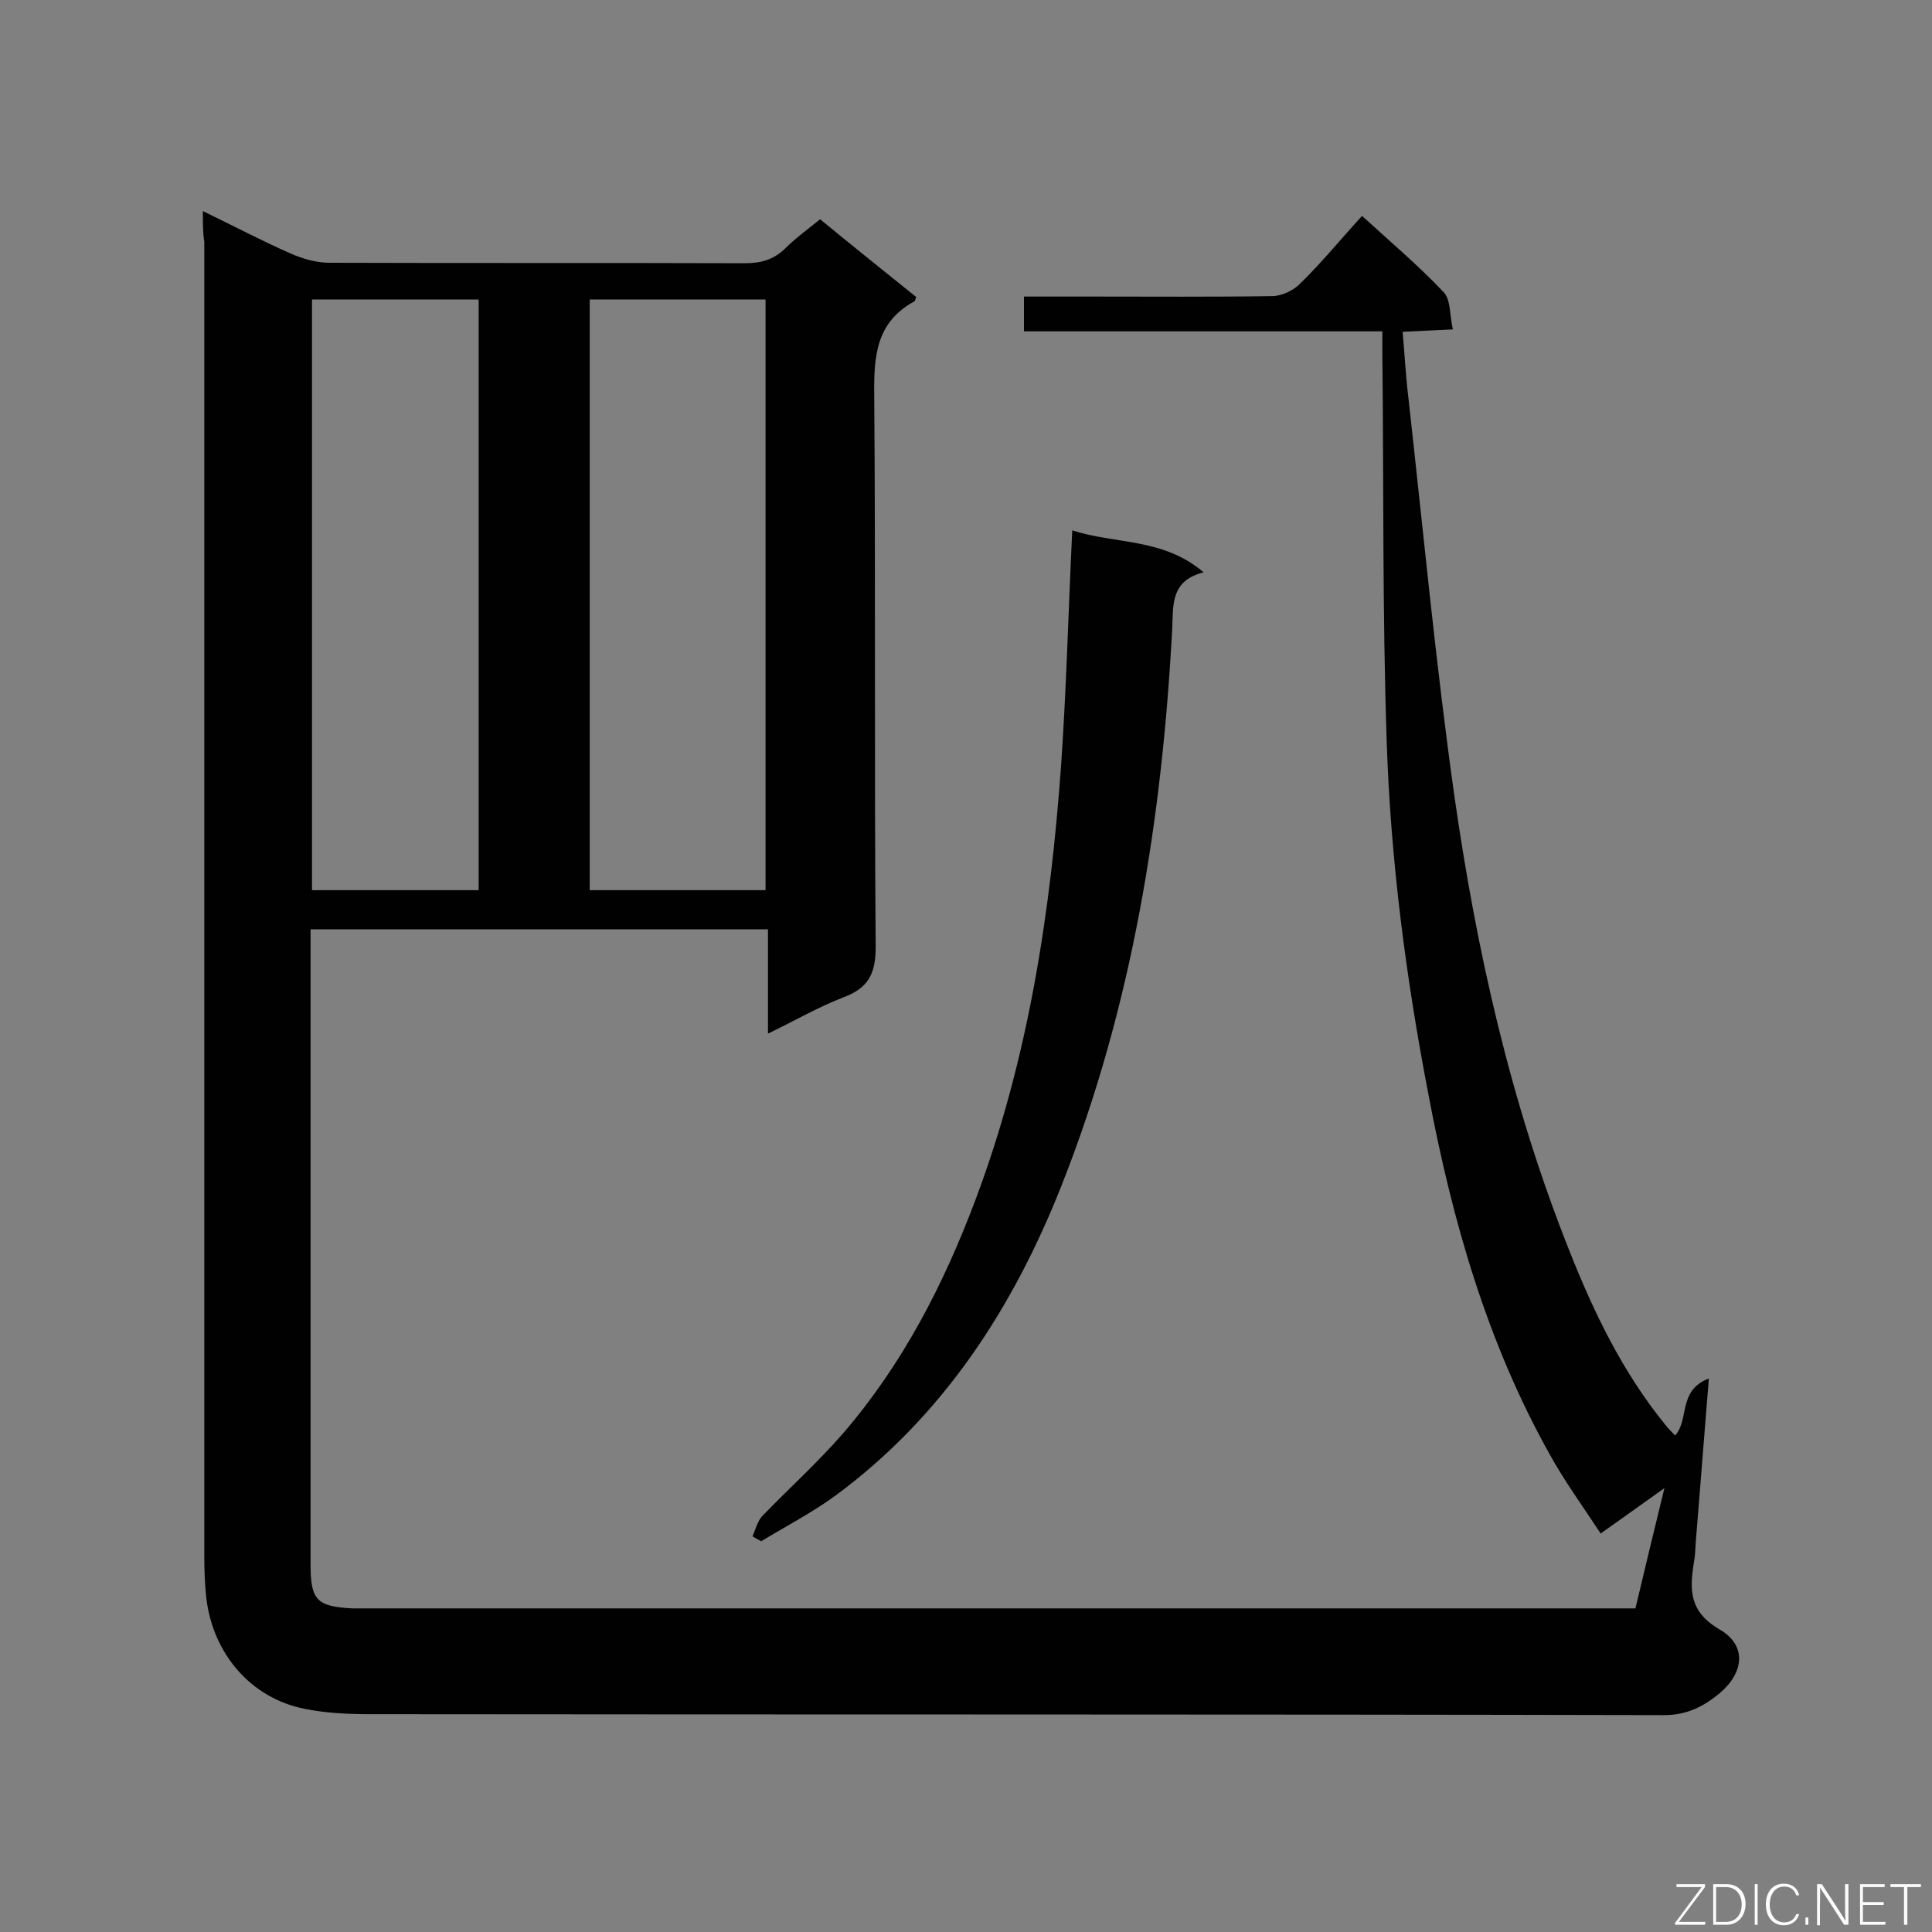
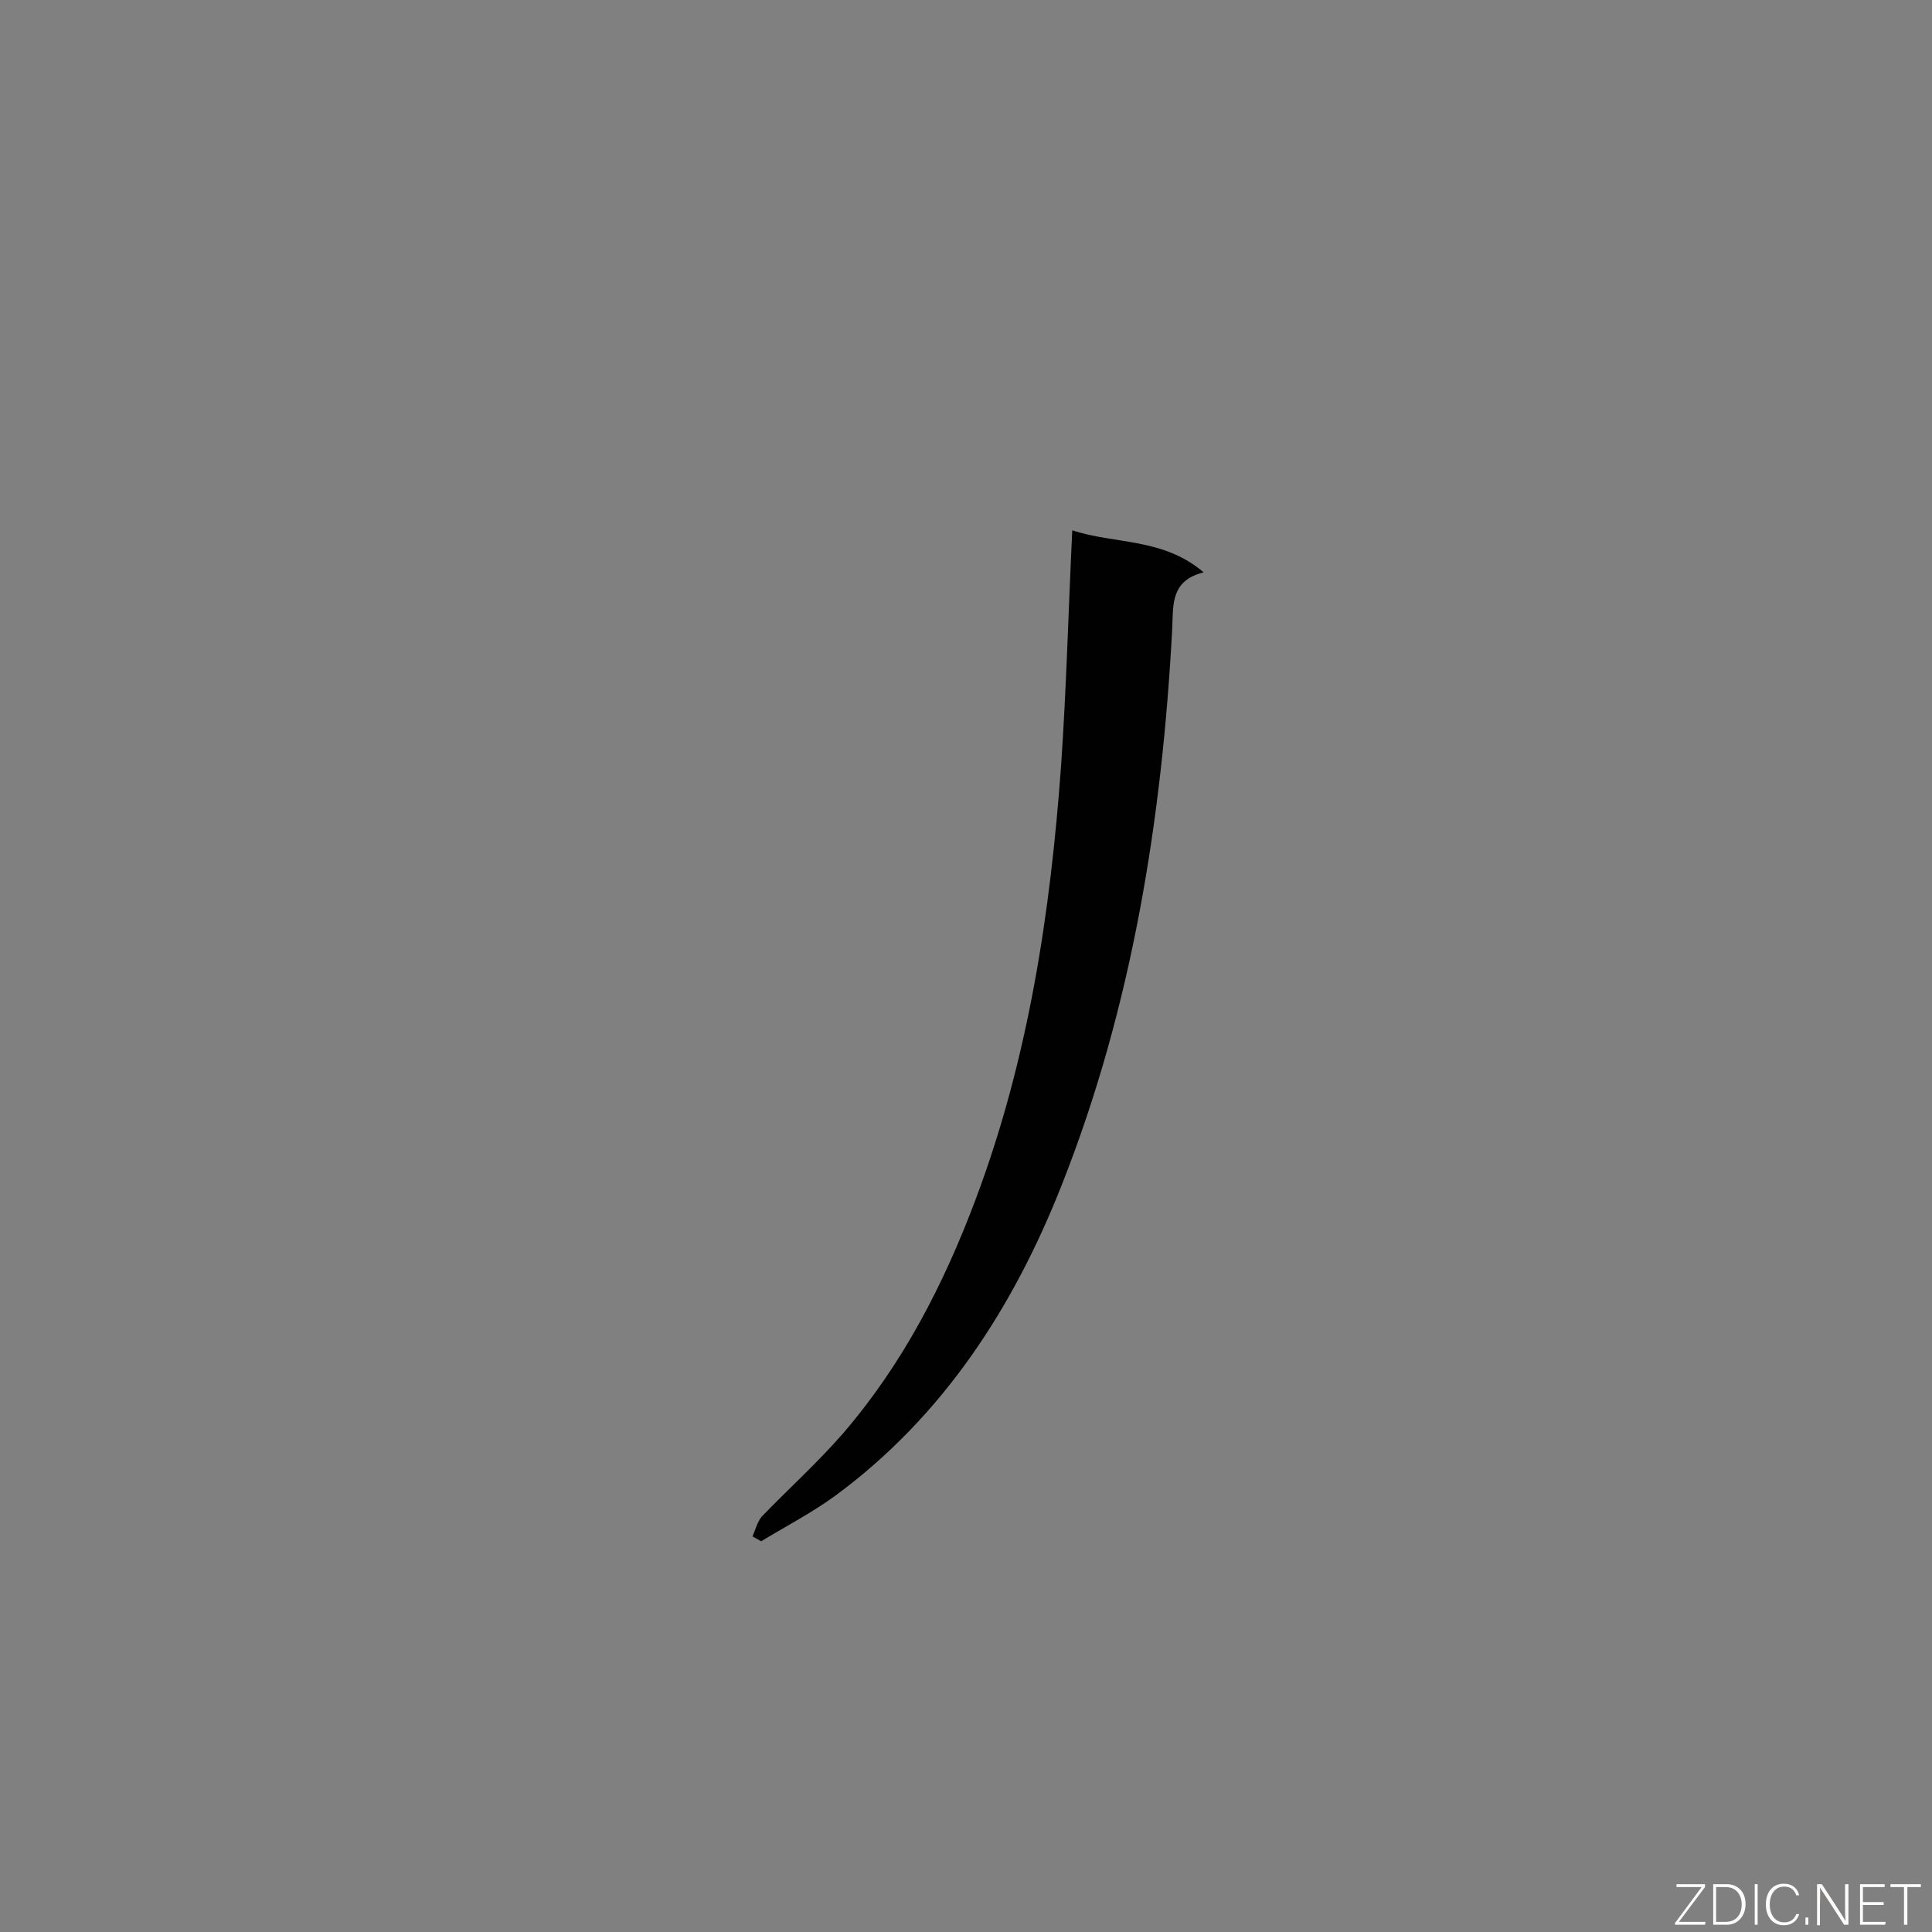
<svg xmlns="http://www.w3.org/2000/svg" enable-background="new 0 0 400 400" viewBox="0 0 400 400">
  <rect x="0" y="0" width="400" height="400" fill="#808080" stroke="none" />
-   <path d="m42 43.7c6.6 3.2 12.3 6.2 18.2 8.8 2.5 1.1 5.3 1.9 8 1.9 28.7.1 57.4 0 86 .1 3.3 0 5.9-.7 8.3-3 2.2-2.2 4.7-4 7.3-6.1 6.7 5.5 13.3 10.8 19.9 16.1-.2.4-.2.8-.4.9-7.9 4.3-8.4 11.3-8.3 19.4.3 38.1 0 76.2.3 114.3 0 5.6-1.6 8.5-6.7 10.4-5.2 2-10 4.8-15.6 7.5 0-7.4 0-14.4 0-21.6-31.7 0-62.9 0-94.7 0v4.9 126.6c0 7.4 1.3 8.7 8.6 9.1h2.2 259 4.5c1.9-8 3.8-15.9 6-24.9-4.8 3.4-8.8 6.3-13.2 9.4-3.6-5.5-7.4-10.7-10.5-16.3-13-23.2-20.2-48.4-25.1-74.3-4.7-24.3-7.9-48.8-8.7-73.4-.9-26.7-.6-53.5-.9-80.2 0-1.4 0-2.9 0-4.7-24.9 0-49.4 0-74.2 0 0-2.5 0-4.6 0-7.2h14.3c12.4 0 24.7.1 37.1-.1 2 0 4.5-1.2 5.9-2.7 4.4-4.3 8.3-9.1 12.7-13.9 5.9 5.4 11.7 10.3 16.9 15.8 1.5 1.6 1.2 4.7 1.9 7.7-3.8.2-6.9.3-10.4.5.4 4.4.6 8.6 1.1 12.8 3.1 27.7 5.7 55.5 9.6 83.2 4.6 32.2 11.7 63.8 23.8 94.2 5.1 12.9 11.1 25.3 19.9 36.1.6.8 1.3 1.4 2 2.2 3-3.2.5-9.3 7-11.8-1 12.1-1.8 22.9-2.7 33.7-.1 1.5-.1 2.9-.4 4.4-.9 5.7-1 10.2 5.4 13.9 5.6 3.3 5 8.9-.1 13.2-3.3 2.7-6.7 4.5-11.5 4.5-89.3-.2-178.5-.1-267.8-.2-4.5 0-9.2-.2-13.6-1.1-11.2-2.2-19.1-11.5-20.4-23.1-.3-2.8-.4-5.6-.4-8.4 0-90.7 0-181.5 0-272.2-.3-1.9-.3-3.7-.3-6.4zm80.1 18.3v122.3h36.4c0-40.9 0-81.5 0-122.3-12.3 0-24.3 0-36.4 0zm-57.5 0v122.3h34.5c0-40.9 0-81.5 0-122.3-11.5 0-22.8 0-34.5 0z" fill="#010101" />
  <path d="m155.8 318.1c.6-1.4 1-3 1.9-4.1 5.6-5.8 11.6-11.2 16.9-17.3 12.3-14.3 20.8-30.8 27.4-48.4 10.9-29 15.5-59.3 17.7-90 1.1-16 1.5-32 2.3-48.5 8.8 2.9 18.8 1.5 27.2 8.7-6.8 1.7-6.3 6.6-6.5 11.6-2.1 39.5-8.3 78.4-22.9 115.3-10 25.3-24.5 47.8-46.9 64.3-4.8 3.5-10.2 6.3-15.3 9.4-.7-.4-1.3-.7-1.8-1z" fill="#010101" />
  <g fill="#fcfbfa">
    <path d="m346.9 398 5.4-7.3h-5.2v-.6h5.9v.6l-5.4 7.2h5.5l-.1.6h-6.2v-.5z" />
    <path d="m354.7 390.1h2.8c2.3 0 3.9 1.6 3.9 4.1s-1.6 4.3-3.9 4.3h-2.8zm.6 7.8h2c2.2 0 3.3-1.6 3.3-3.6 0-1.8-1-3.6-3.3-3.6h-2z" />
    <path d="m363.9 390.1v8.4h-.6v-8.4z" />
    <path d="m372.5 396.3c-.4 1.3-1.4 2.3-3.2 2.3-2.4 0-3.7-1.9-3.7-4.3 0-2.3 1.2-4.3 3.7-4.3 1.8 0 2.9 1 3.2 2.4h-.6c-.4-1.1-1.1-1.8-2.5-1.8-2.1 0-3 1.9-3 3.7s.9 3.7 3 3.7c1.4 0 2.1-.7 2.5-1.7z" />
    <path d="m373.8 398.5v-1.5h.6v1.5z" />
    <path d="m376.2 398.5v-8.4h1c1.3 2 4.4 6.7 4.9 7.6-.1-1.2-.1-2.4-.1-3.8v-3.8h.7v8.4h-.9c-1.2-1.9-4.4-6.8-5-7.7.1 1.1 0 2.3 0 3.9v3.9h-.6z" />
    <path d="m390 394.4h-4.3v3.5h4.7l-.1.6h-5.2v-8.4h5.1v.6h-4.5v3.1h4.3z" />
    <path d="m394.2 390.7h-2.8v-.6h6.3v.6h-2.8v7.8h-.7z" />
  </g>
</svg>